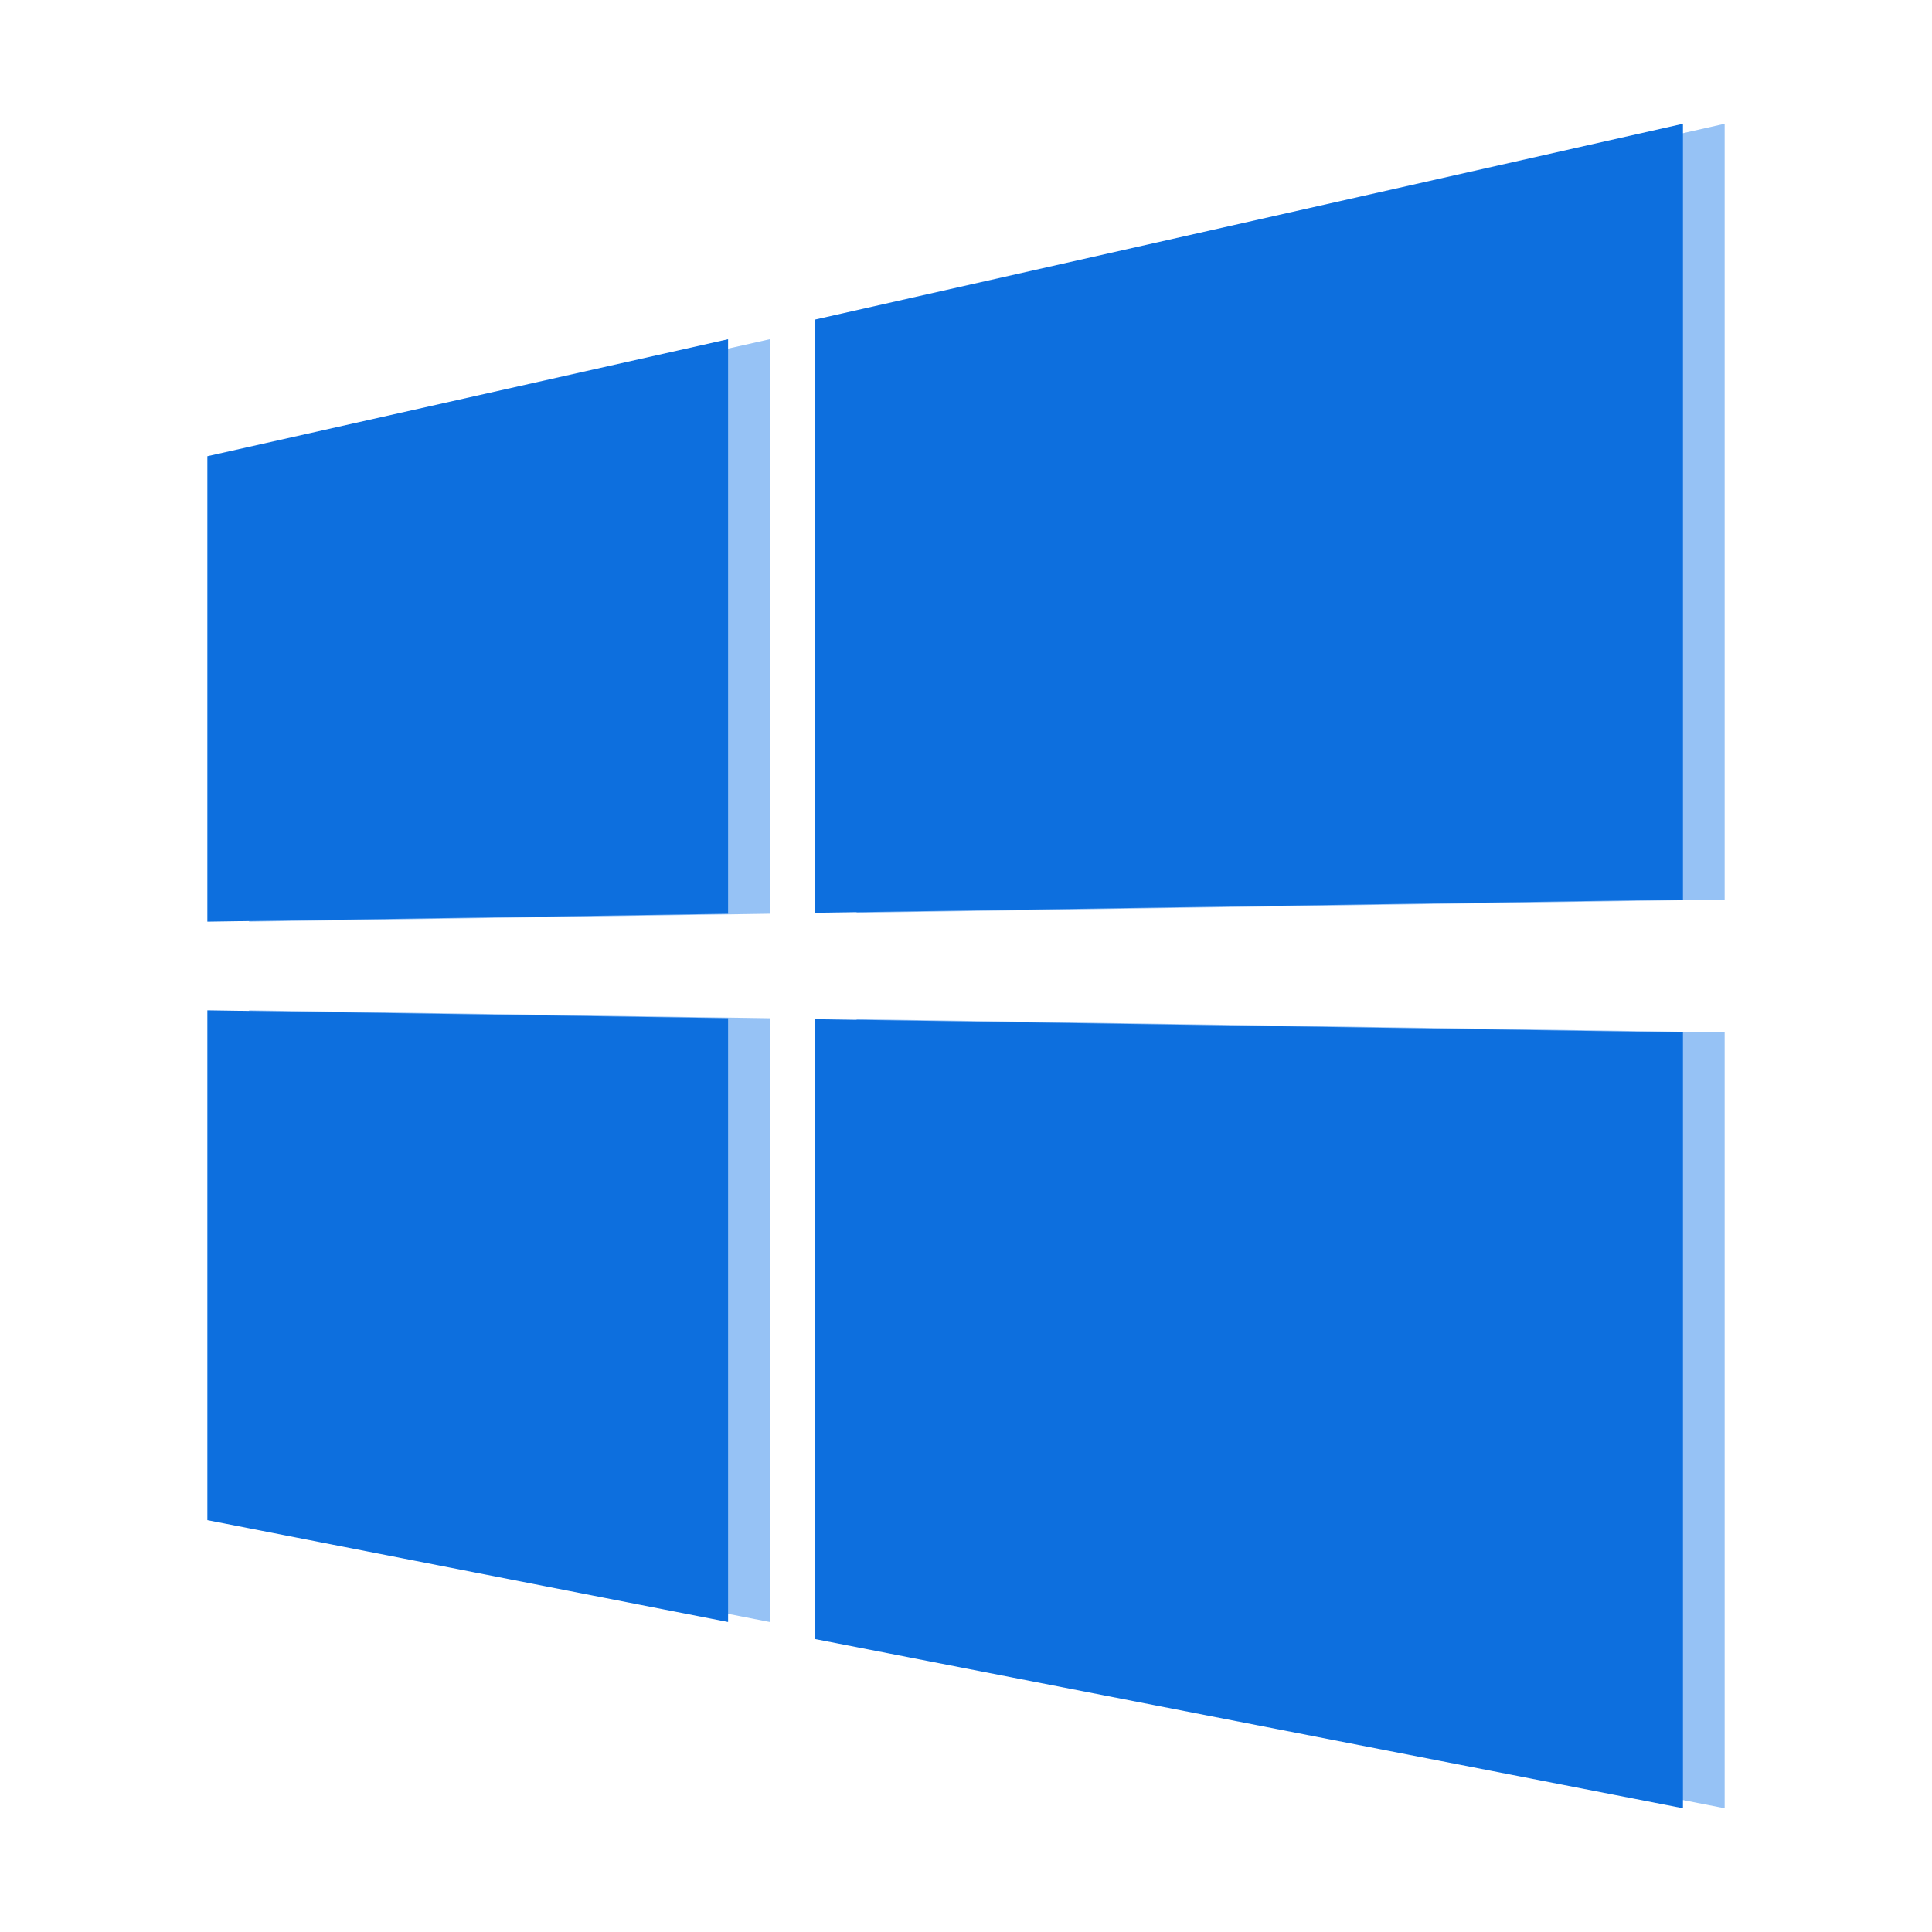
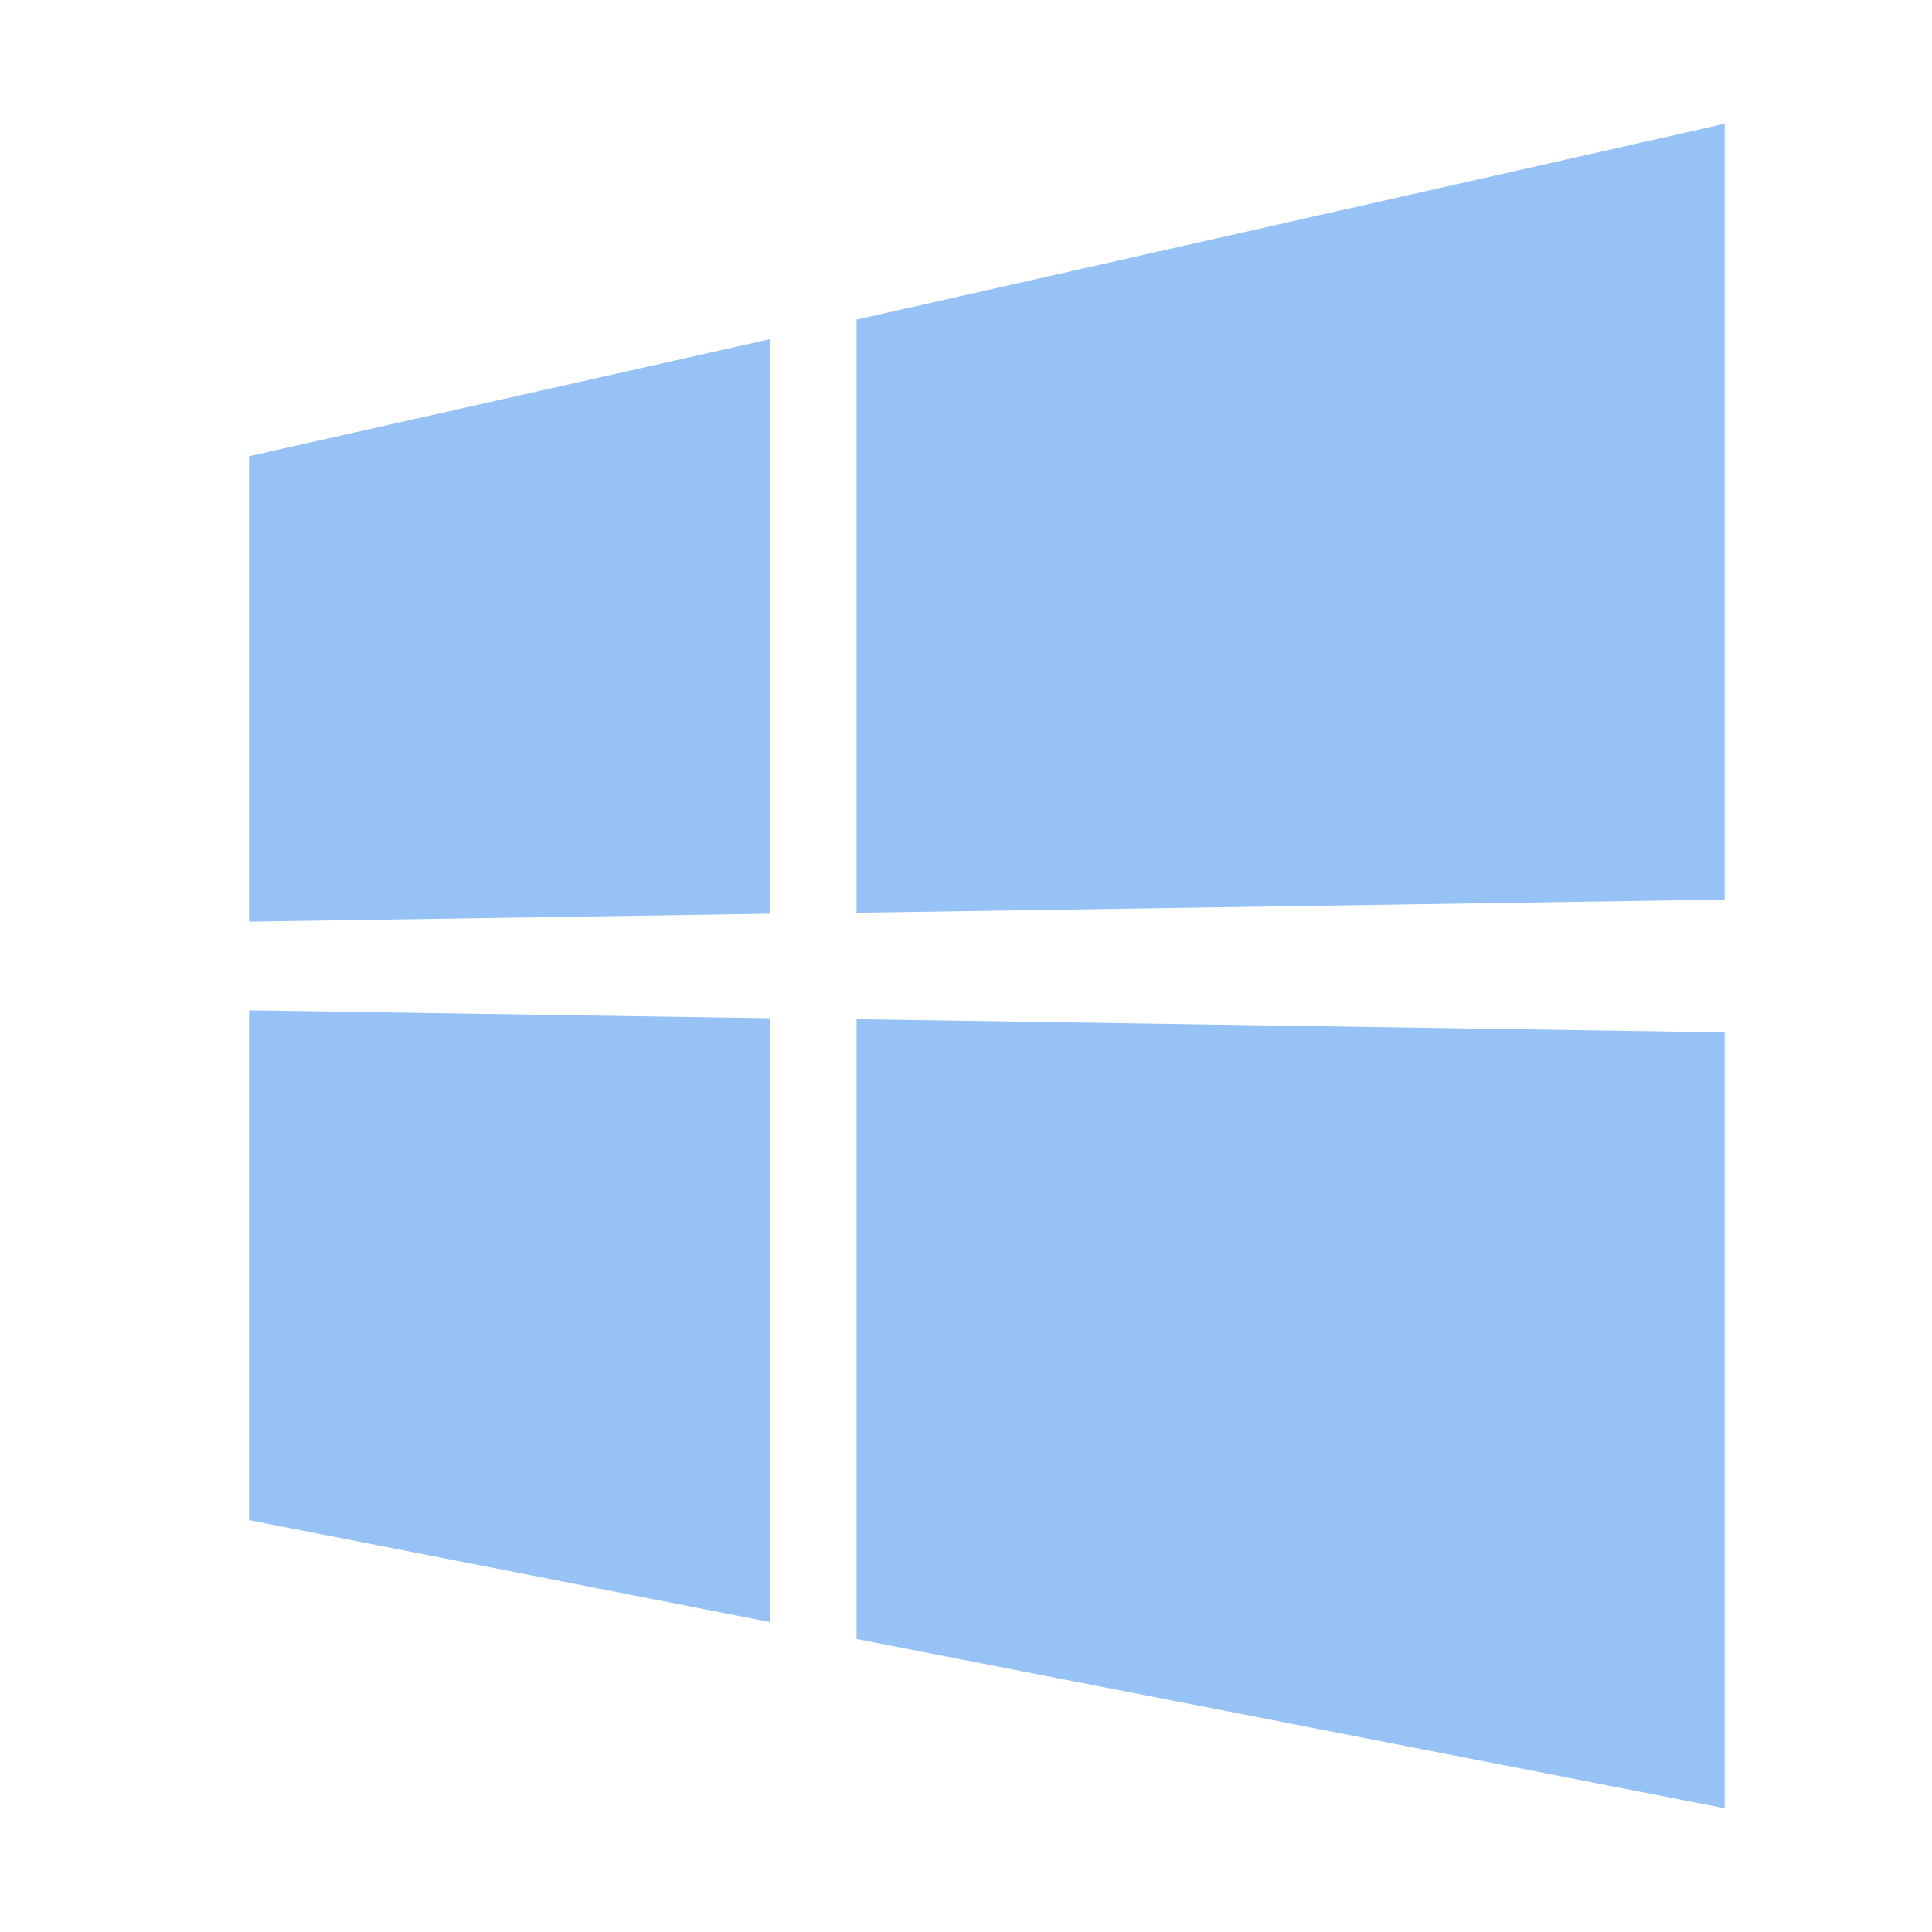
<svg xmlns="http://www.w3.org/2000/svg" t="1638086016298" class="icon" viewBox="0 0 1024 1024" version="1.1" p-id="6824" width="64" height="64">
  <defs>
    <style type="text/css" />
  </defs>
  <path d="M454 868.7l460.1 89.7V547.2l-460.1-7zM132 805.7l276 54v-320l-276-4.2zM132 241.8v246.7l276-4.2V179.8zM914.1 65.6L454 169.4v314.4l460.1-7z" fill="#96C2F5" p-id="6825" />
-   <path d="M431.9 868.7L892 958.4V547.2l-460.1-7zM109.9 805.7l276 54v-320l-276-4.2zM109.9 241.8v246.7l276-4.2V179.8zM892 65.6L431.9 169.4v314.4l460.1-7z" fill="#0D6FDE" p-id="6826" />
</svg>